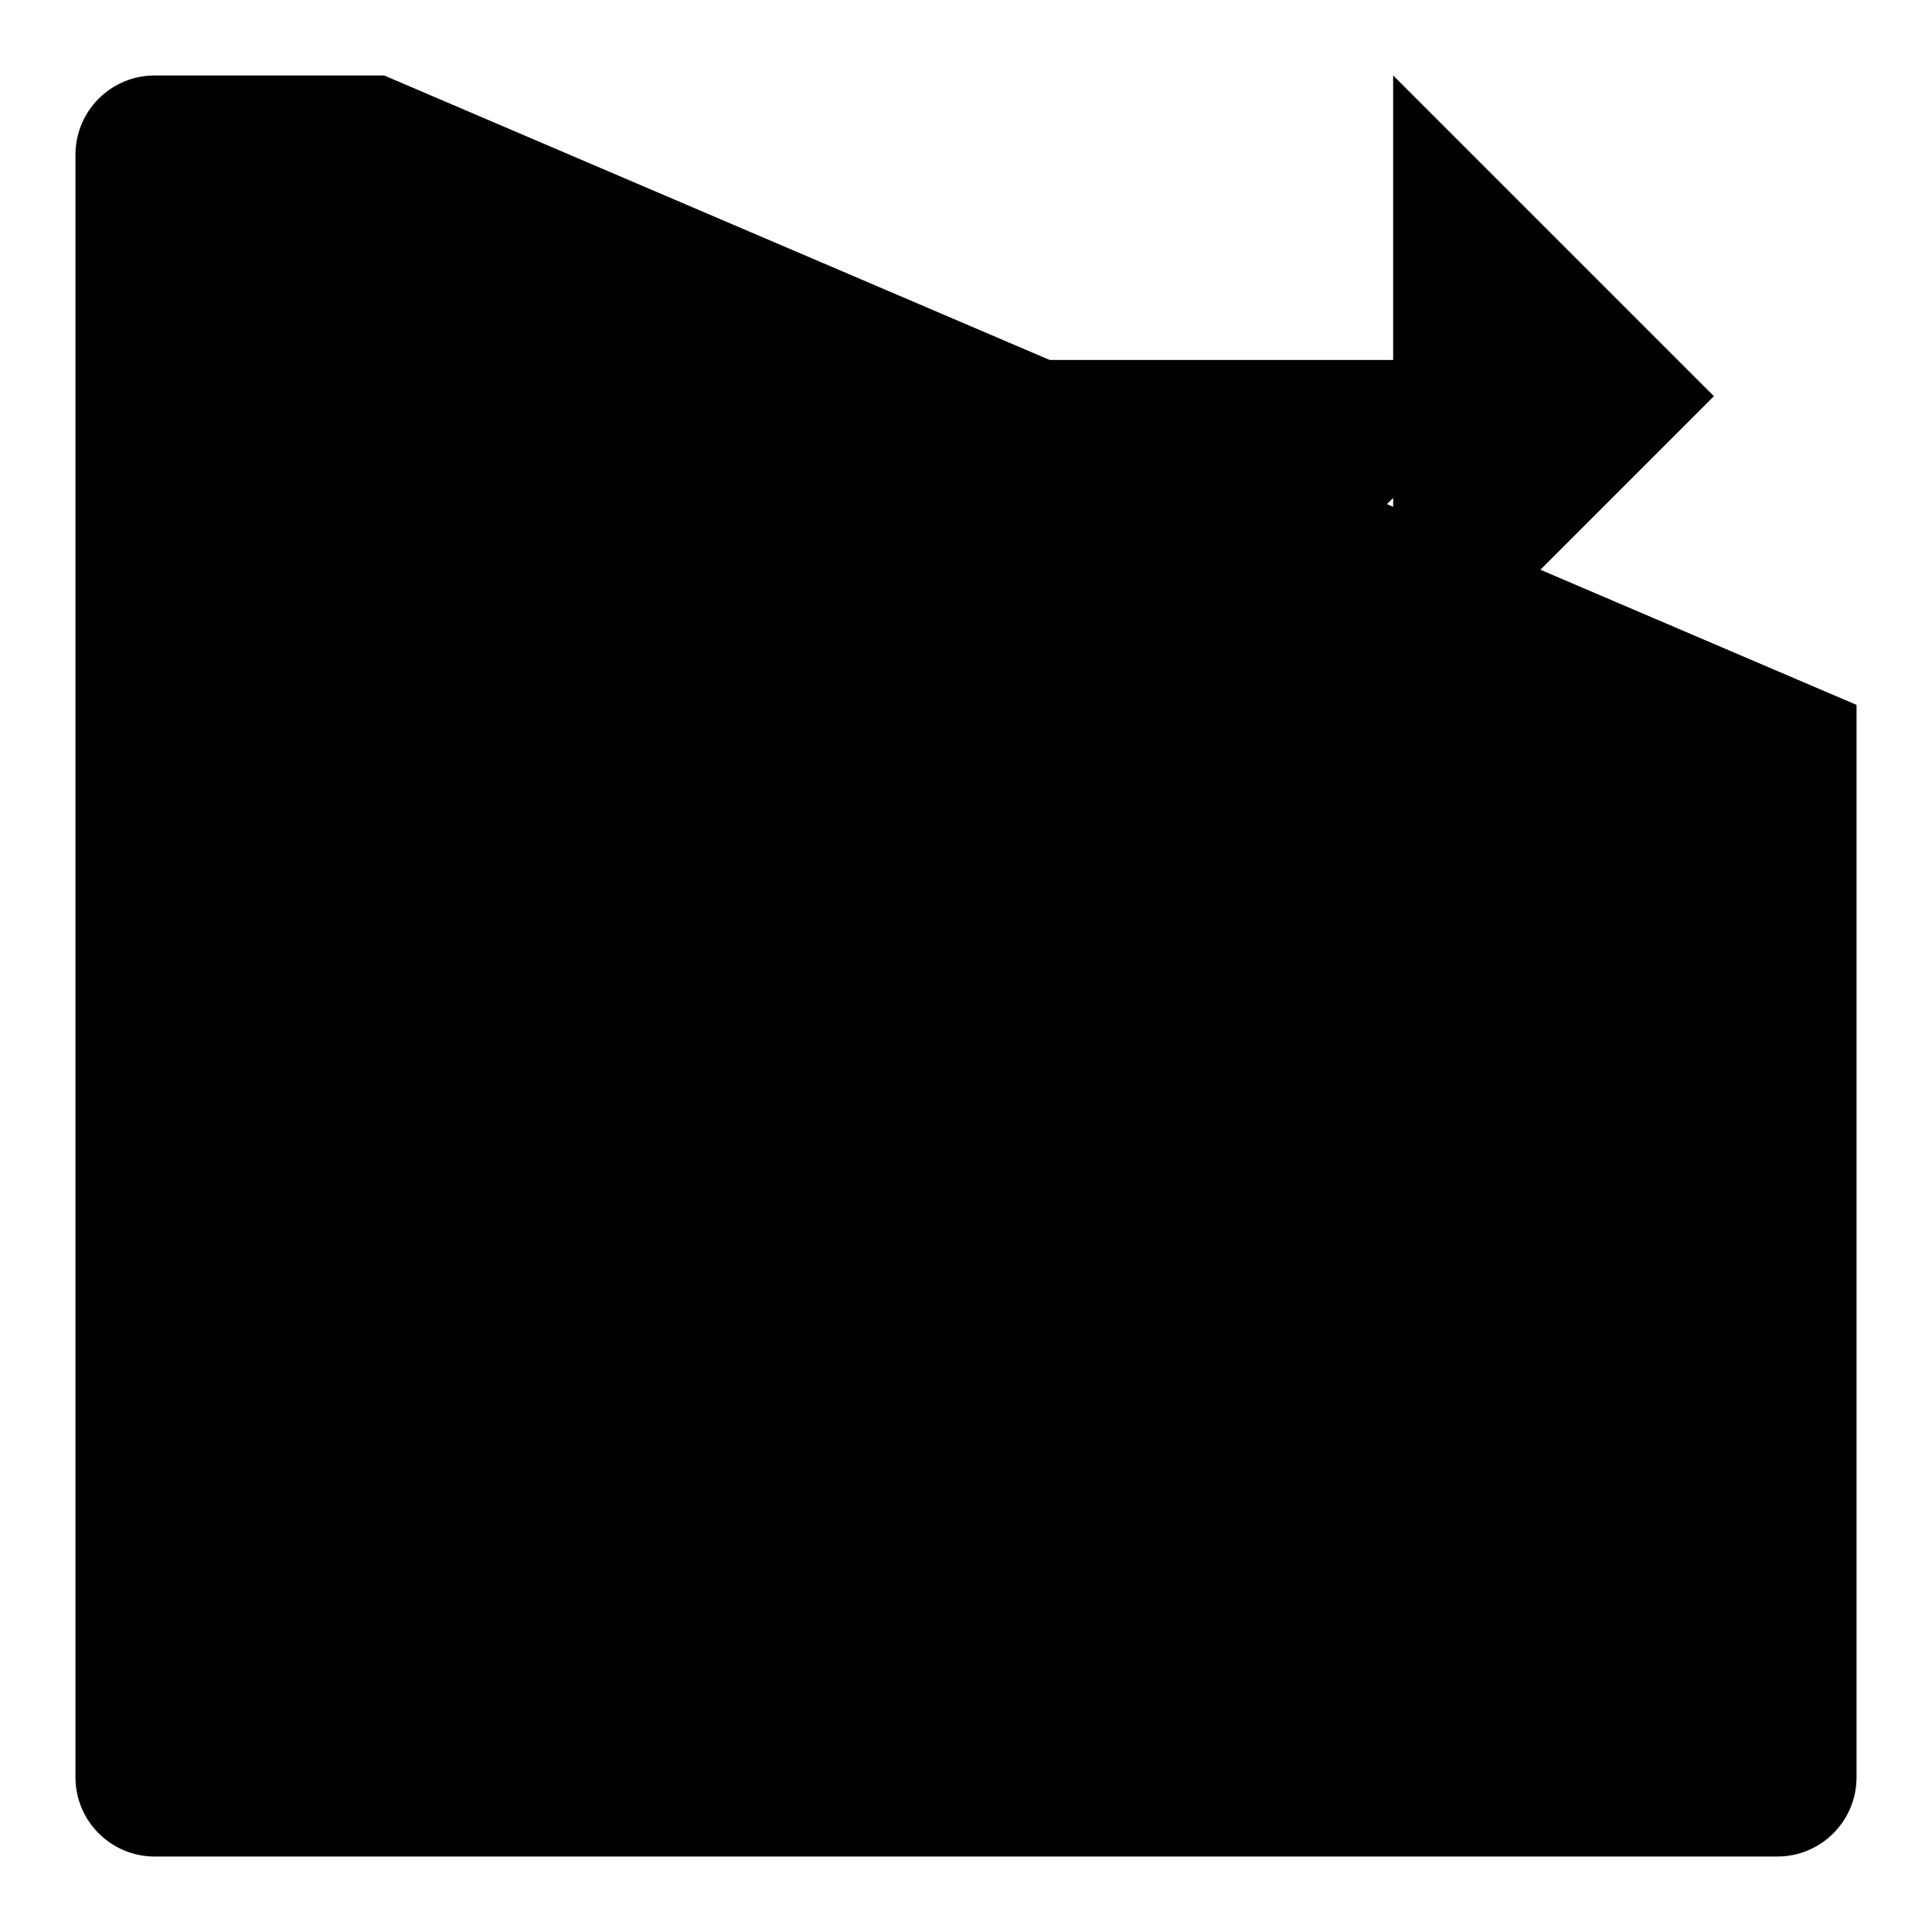
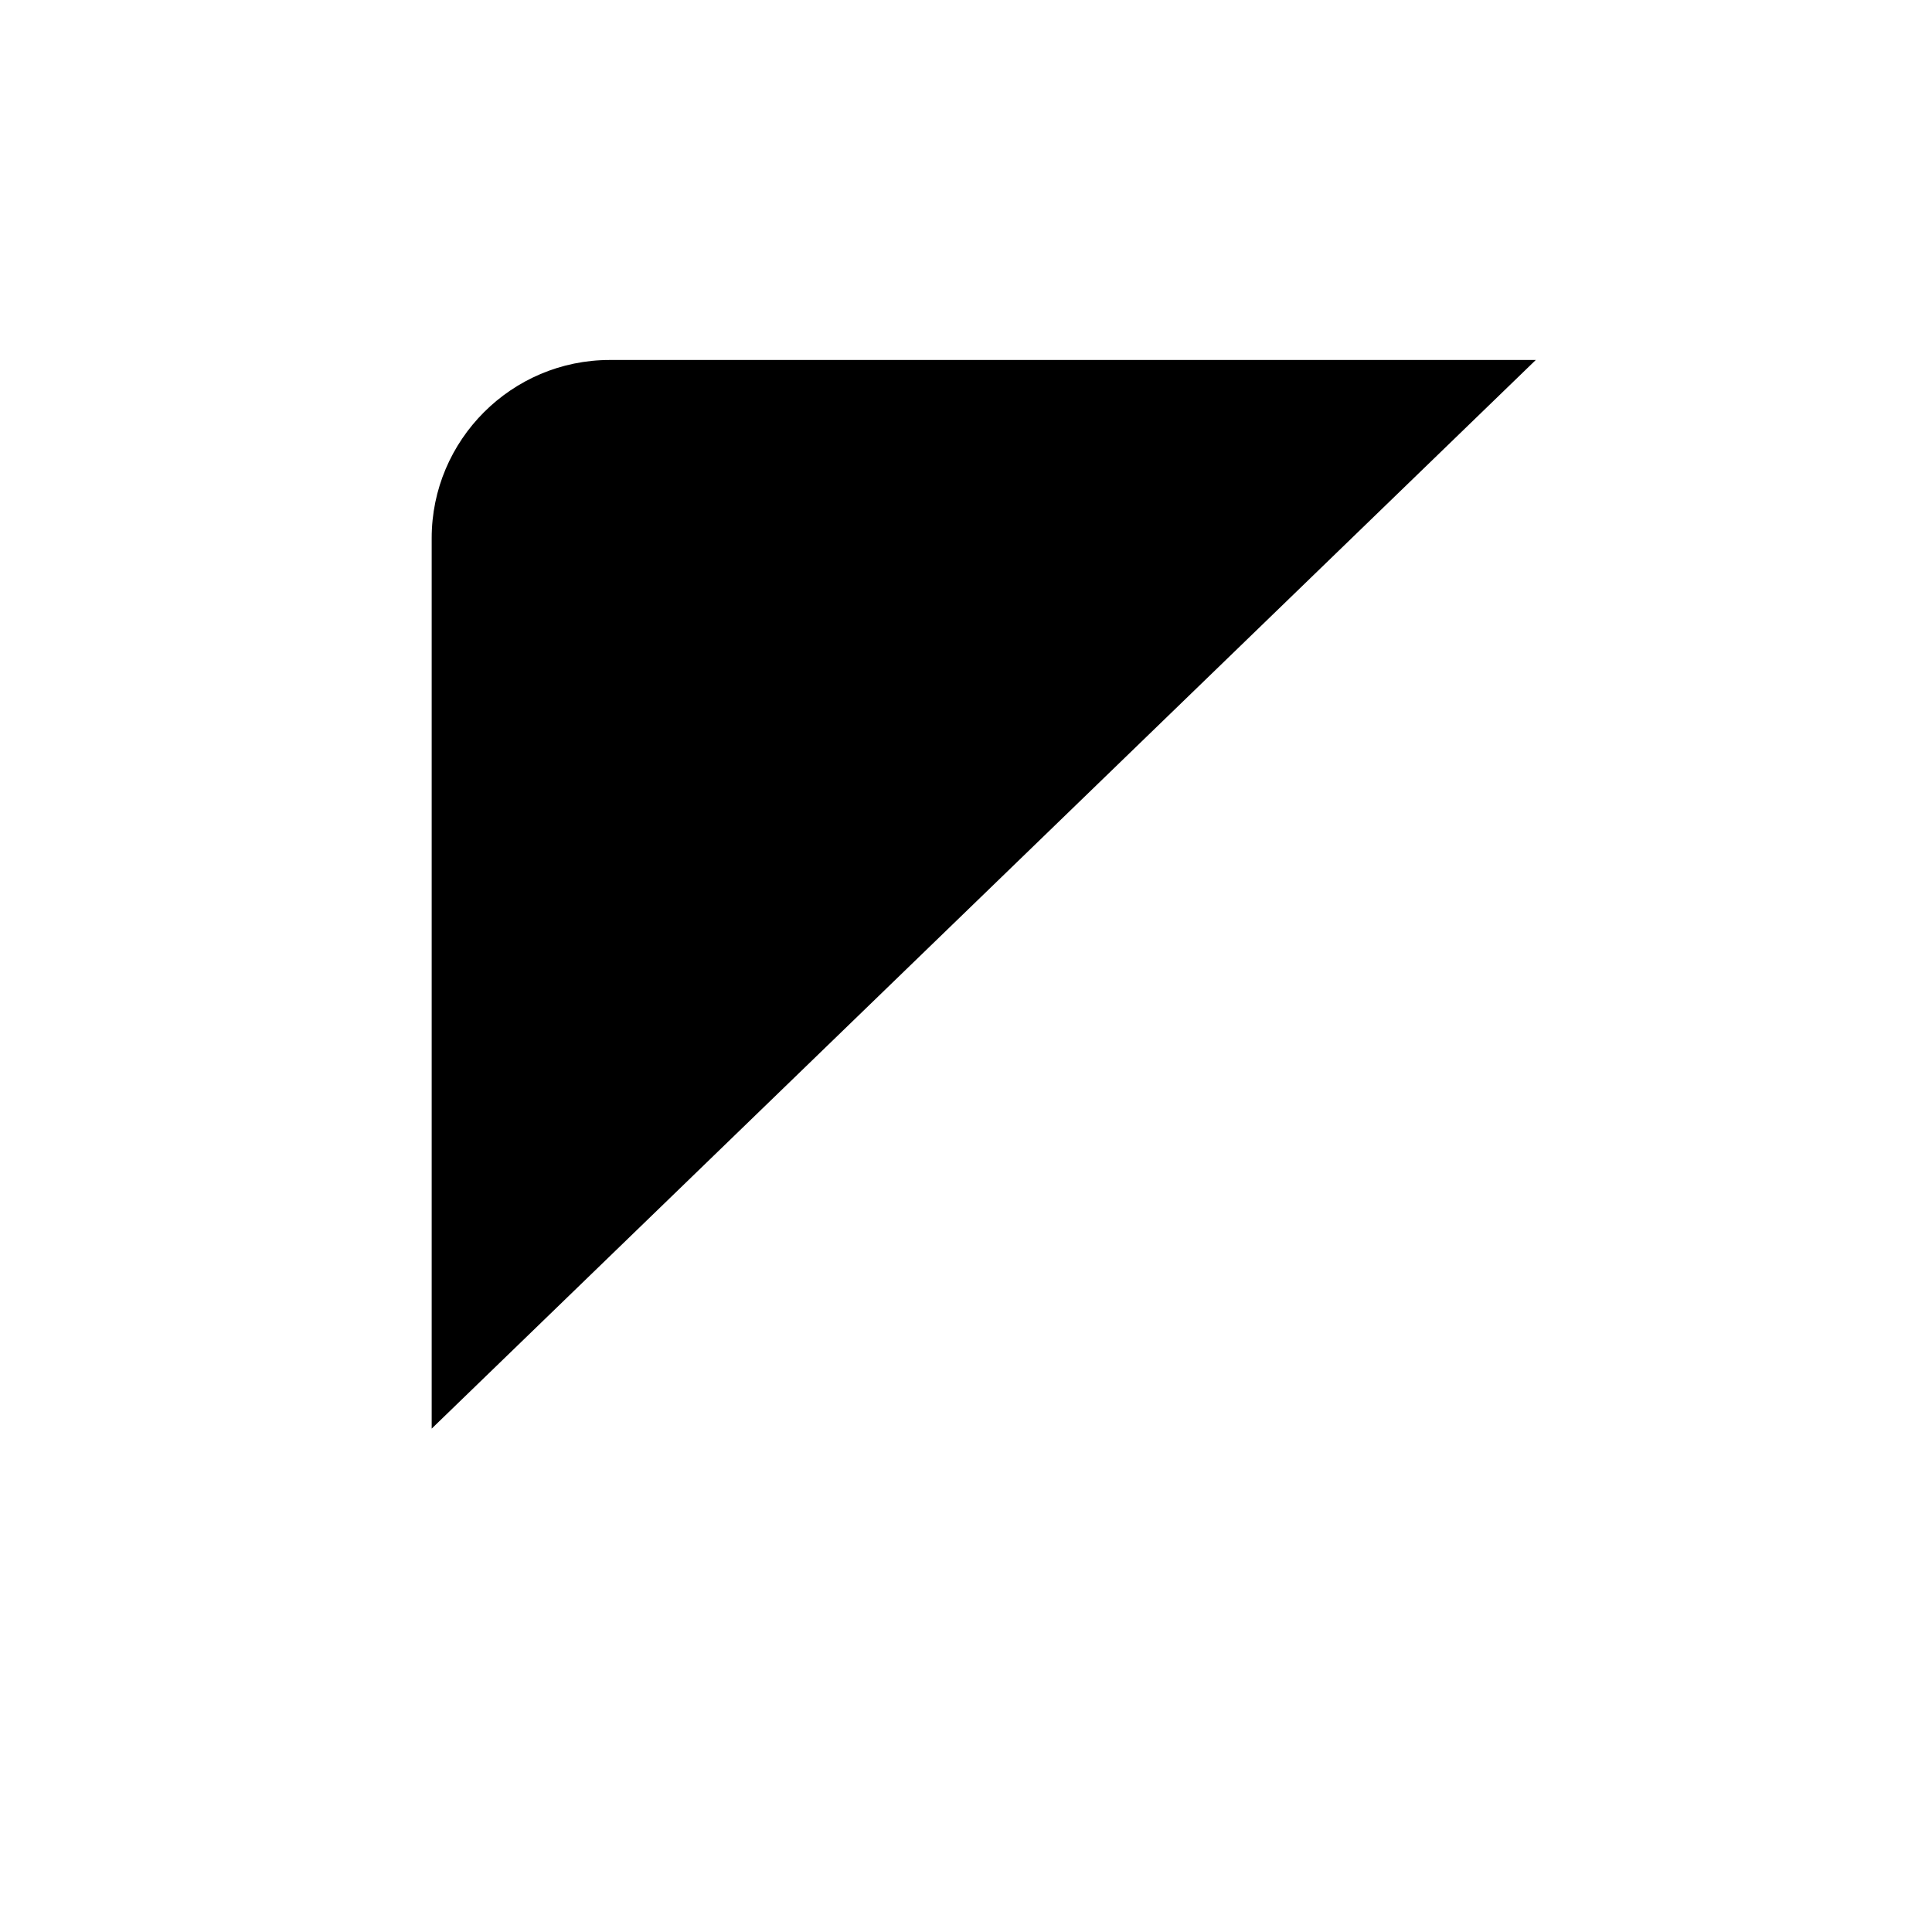
<svg xmlns="http://www.w3.org/2000/svg" version="1.1" x="0px" y="0px" viewBox="0 0 256 256" enable-background="new 0 0 256 256" xml:space="preserve">
  <g>
    <g>
-       <path fill="#000000" d="M246,93.4c0,62.4,0,142.1,0,142.1c0,5.8-4.7,10.5-10.5,10.5h-215c-5.8,0-10.5-4.7-10.5-10.5v-215C10,14.7,14.7,10,20.5,10c0,0,12,0,30.4,0" />
      <path fill="#000000" d="M57.2,189.3v-118c0-13,10.6-23.6,23.6-23.6h122.7" />
-       <path fill="#000000" d="M184.6,10l42.5,42.5l-42.5,42.5" />
    </g>
  </g>
</svg>